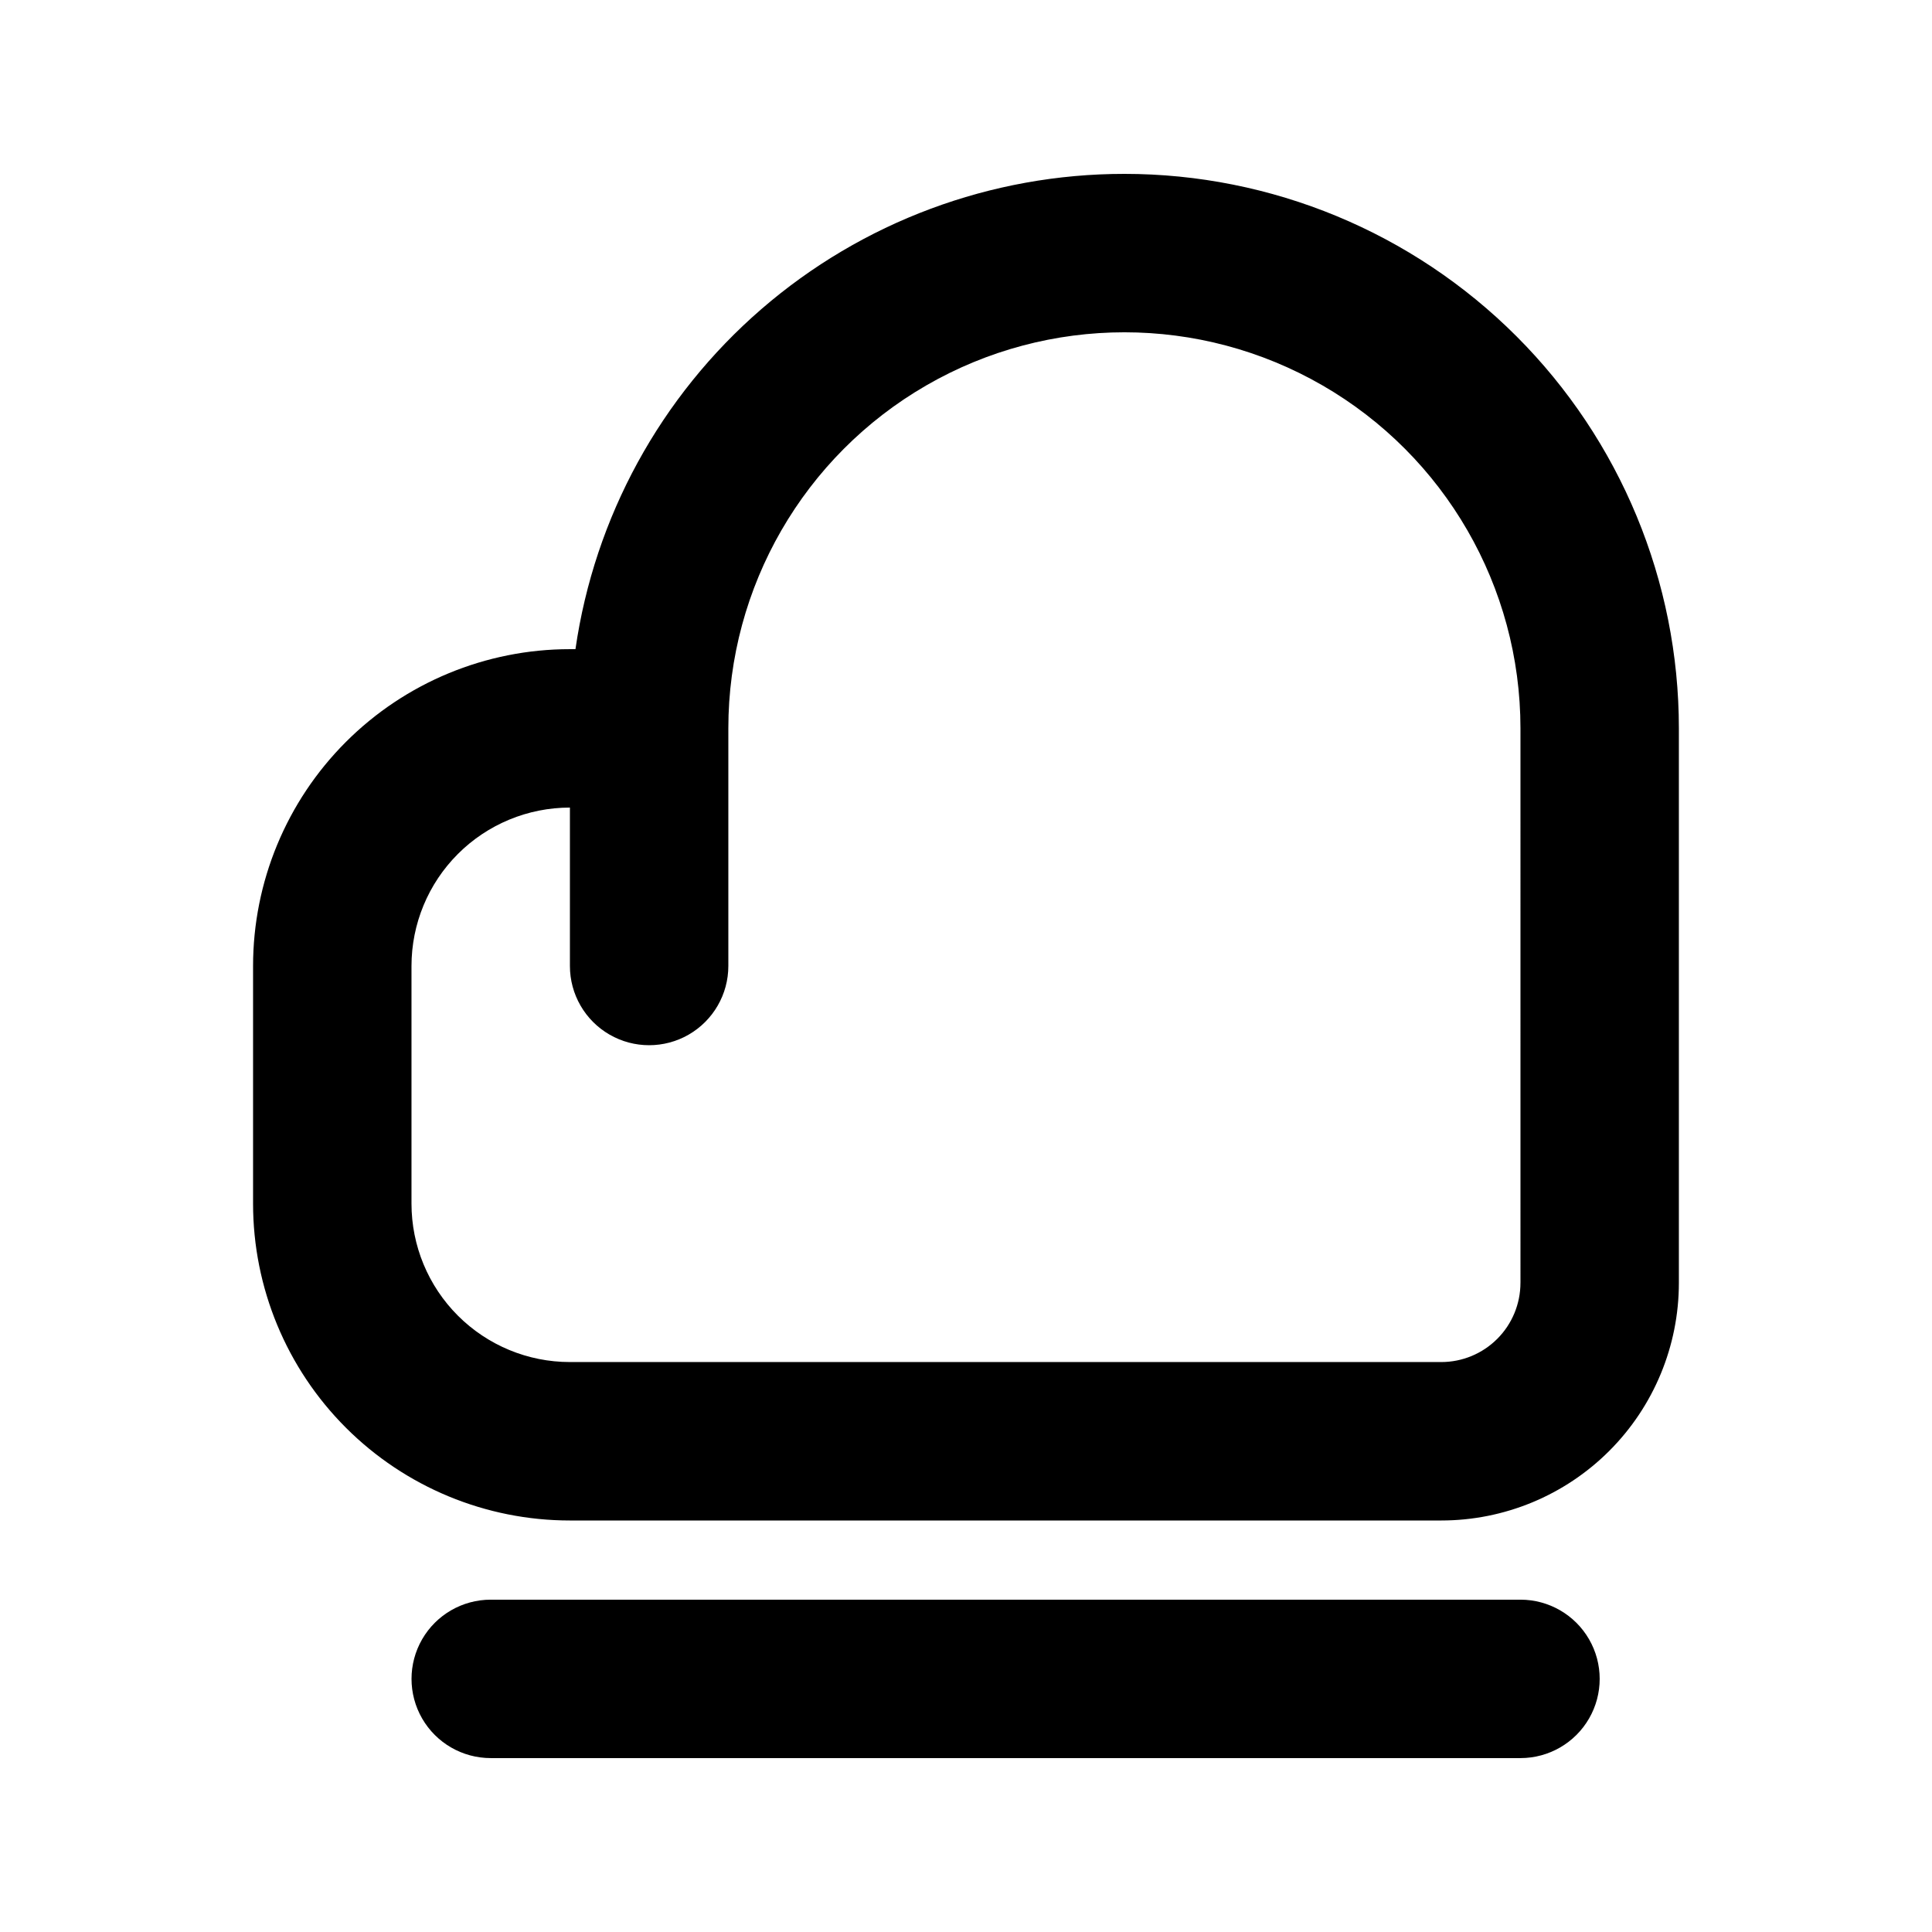
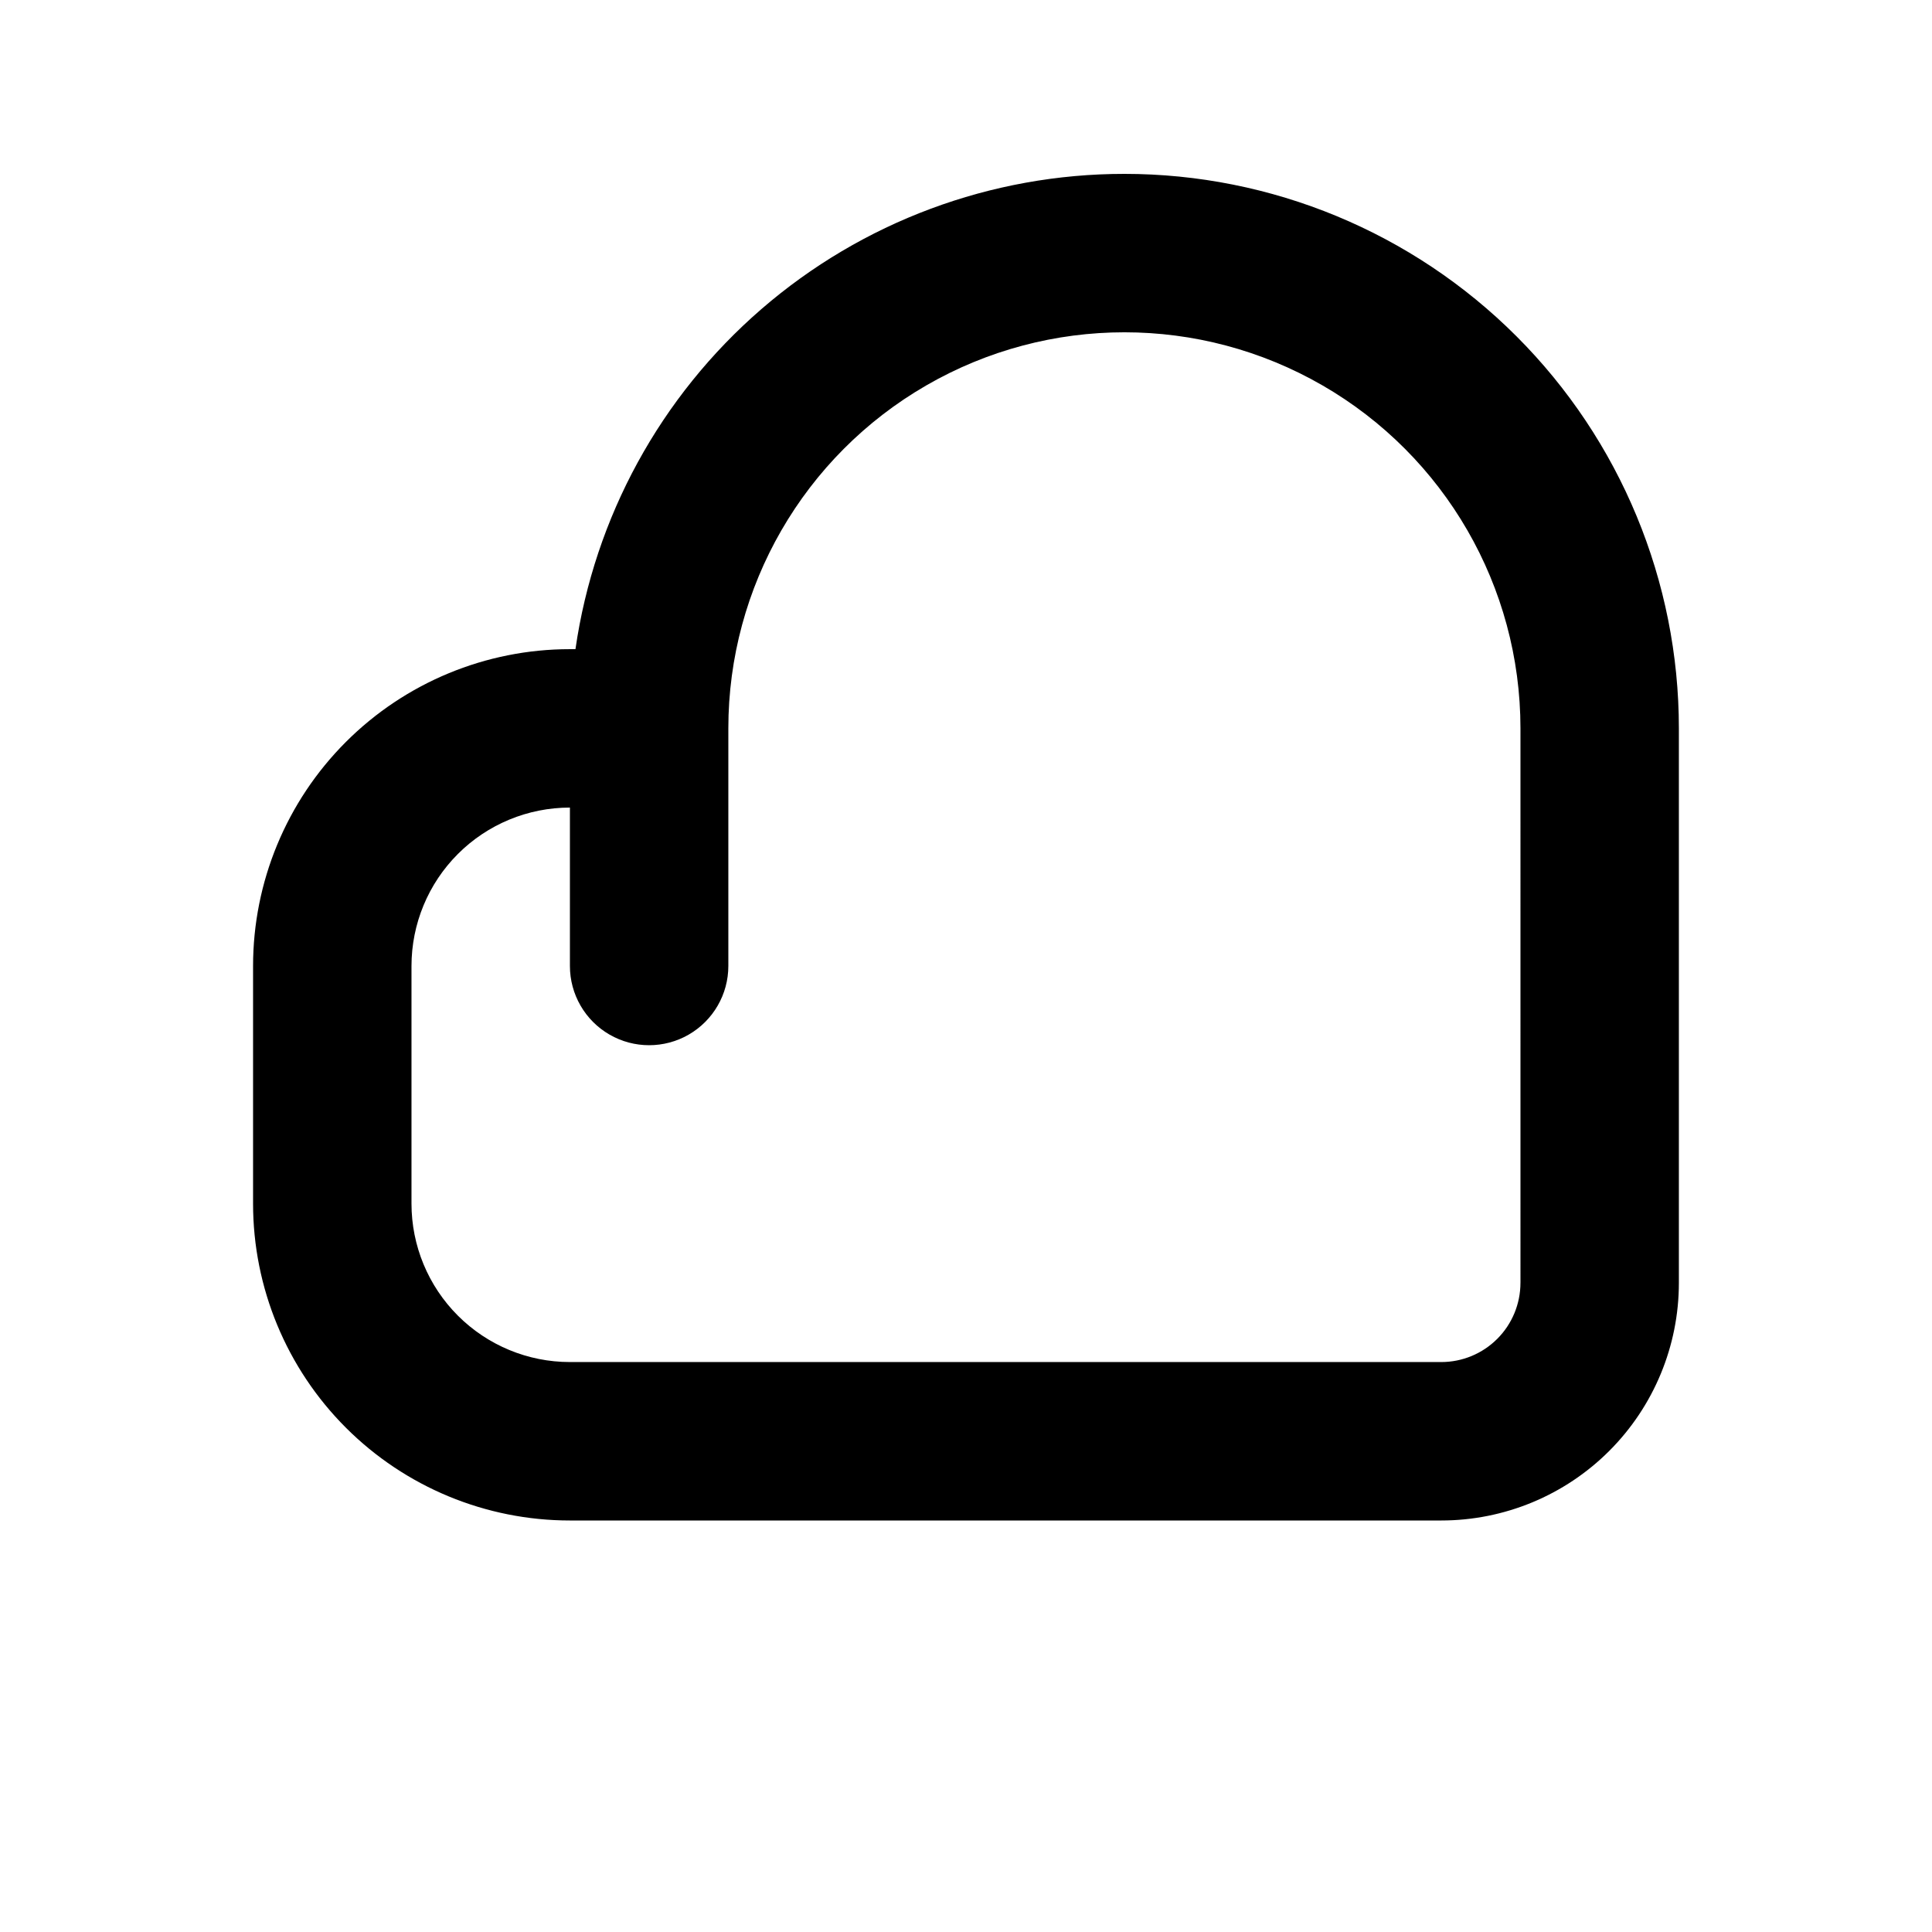
<svg xmlns="http://www.w3.org/2000/svg" fill="#000000" width="800px" height="800px" version="1.1" viewBox="144 144 512 512">
  <g>
    <path d="m441.98 190.08c-35.344-0.008-69.504 12.719-96.223 35.852-26.719 23.133-44.207 55.121-49.254 90.102h-1.469c-22.27 0-43.629 8.844-59.375 24.594-15.746 15.746-24.594 37.105-24.594 59.375v62.977c0 22.27 8.848 43.625 24.594 59.371 15.746 15.75 37.105 24.594 59.375 24.594h230.91c16.703 0 32.723-6.633 44.531-18.445 11.812-11.809 18.445-27.828 18.445-44.531v-146.94c0-38.973-15.48-76.348-43.039-103.91-27.555-27.559-64.934-43.039-103.9-43.039zm104.96 293.89-0.004-0.004c0 5.57-2.211 10.91-6.148 14.844-3.934 3.938-9.273 6.148-14.844 6.148h-230.91c-11.137 0-21.816-4.422-29.688-12.297-7.875-7.871-12.297-18.551-12.297-29.684v-62.977c0-11.137 4.422-21.816 12.297-29.688 7.871-7.875 18.551-12.297 29.688-12.297v41.984c0 7.5 4 14.43 10.496 18.18 6.492 3.75 14.496 3.75 20.992 0 6.492-3.75 10.496-10.68 10.496-18.18v-62.977c0-37.5 20.004-72.148 52.48-90.898 32.473-18.75 72.484-18.75 104.96 0 32.477 18.75 52.48 53.398 52.48 90.898z" />
-     <path d="m546.94 567.93h-272.89c-7.5 0-14.43 4.004-18.18 10.496-3.75 6.496-3.75 14.5 0 20.992 3.75 6.496 10.68 10.496 18.18 10.496h272.89c7.5 0 14.43-4 18.18-10.496 3.75-6.492 3.75-14.496 0-20.992-3.75-6.492-10.68-10.496-18.18-10.496z" />
  </g>
</svg>